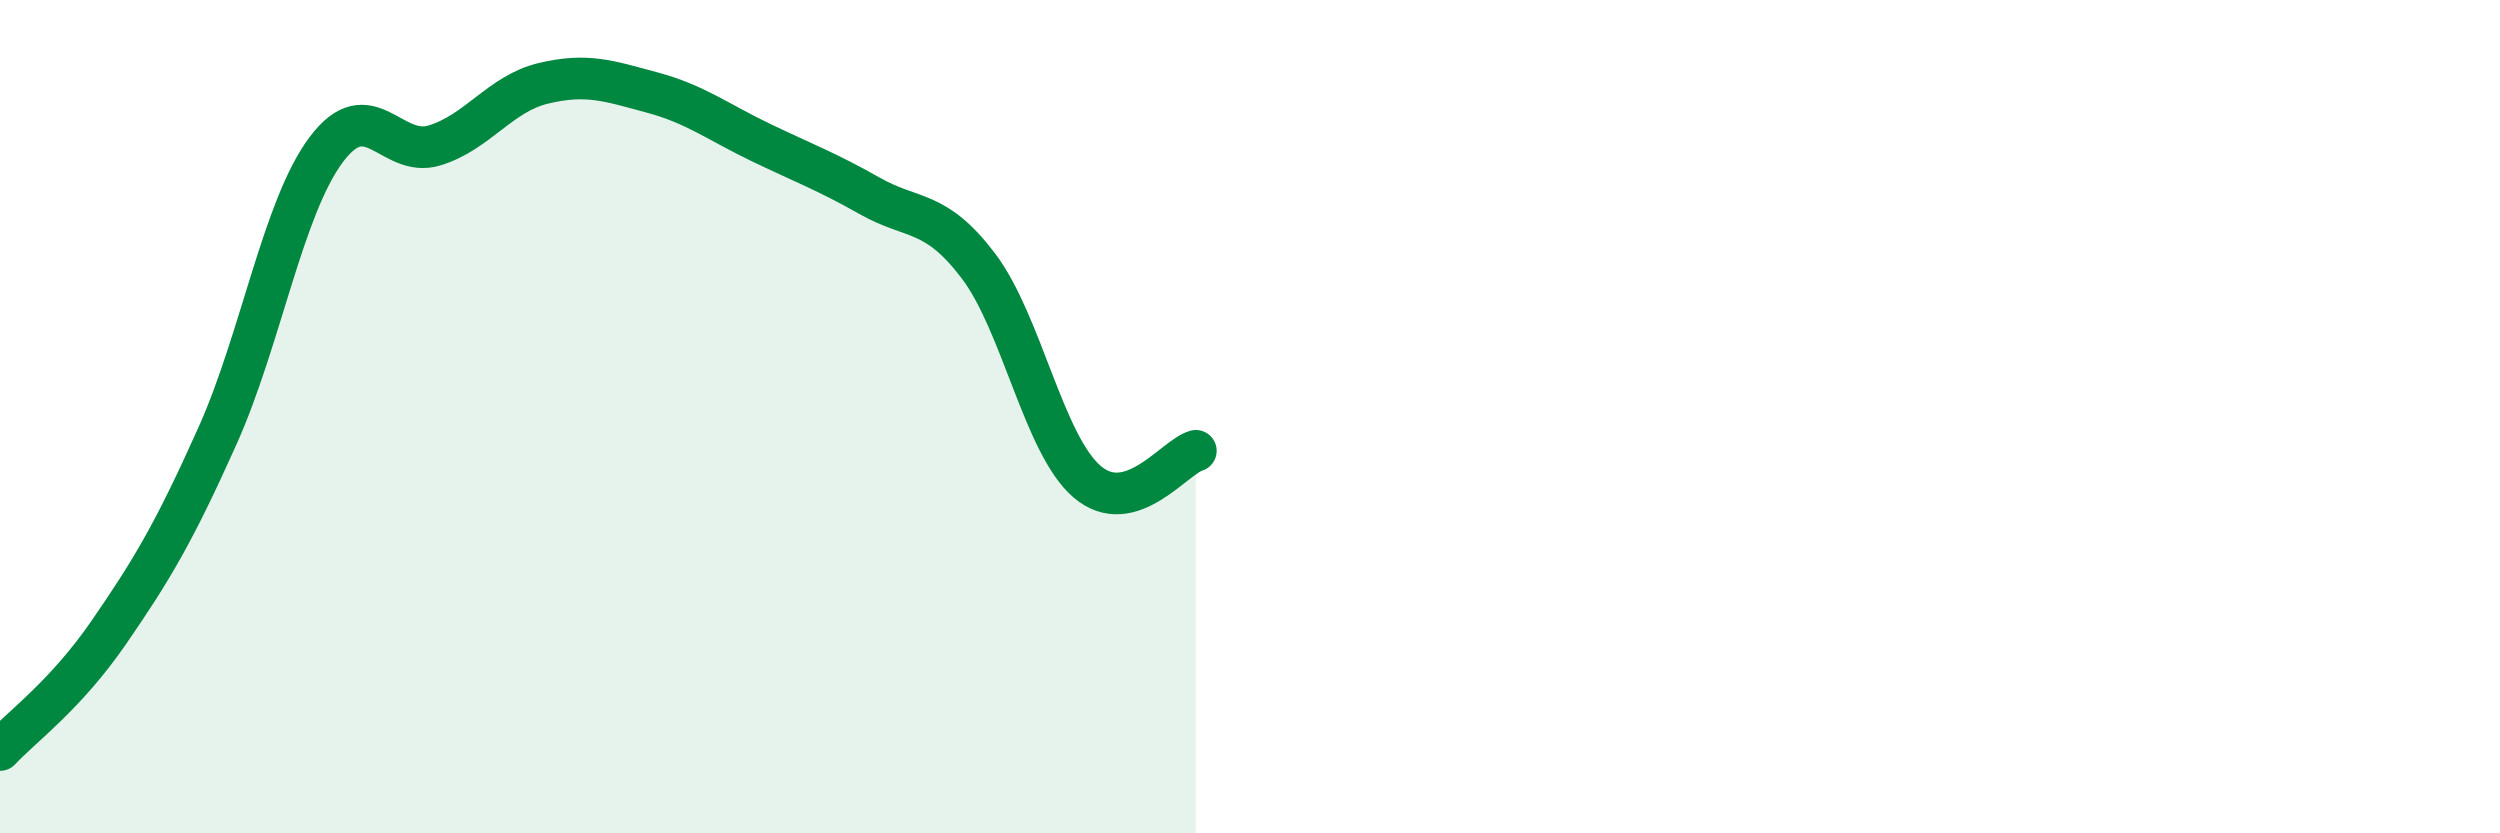
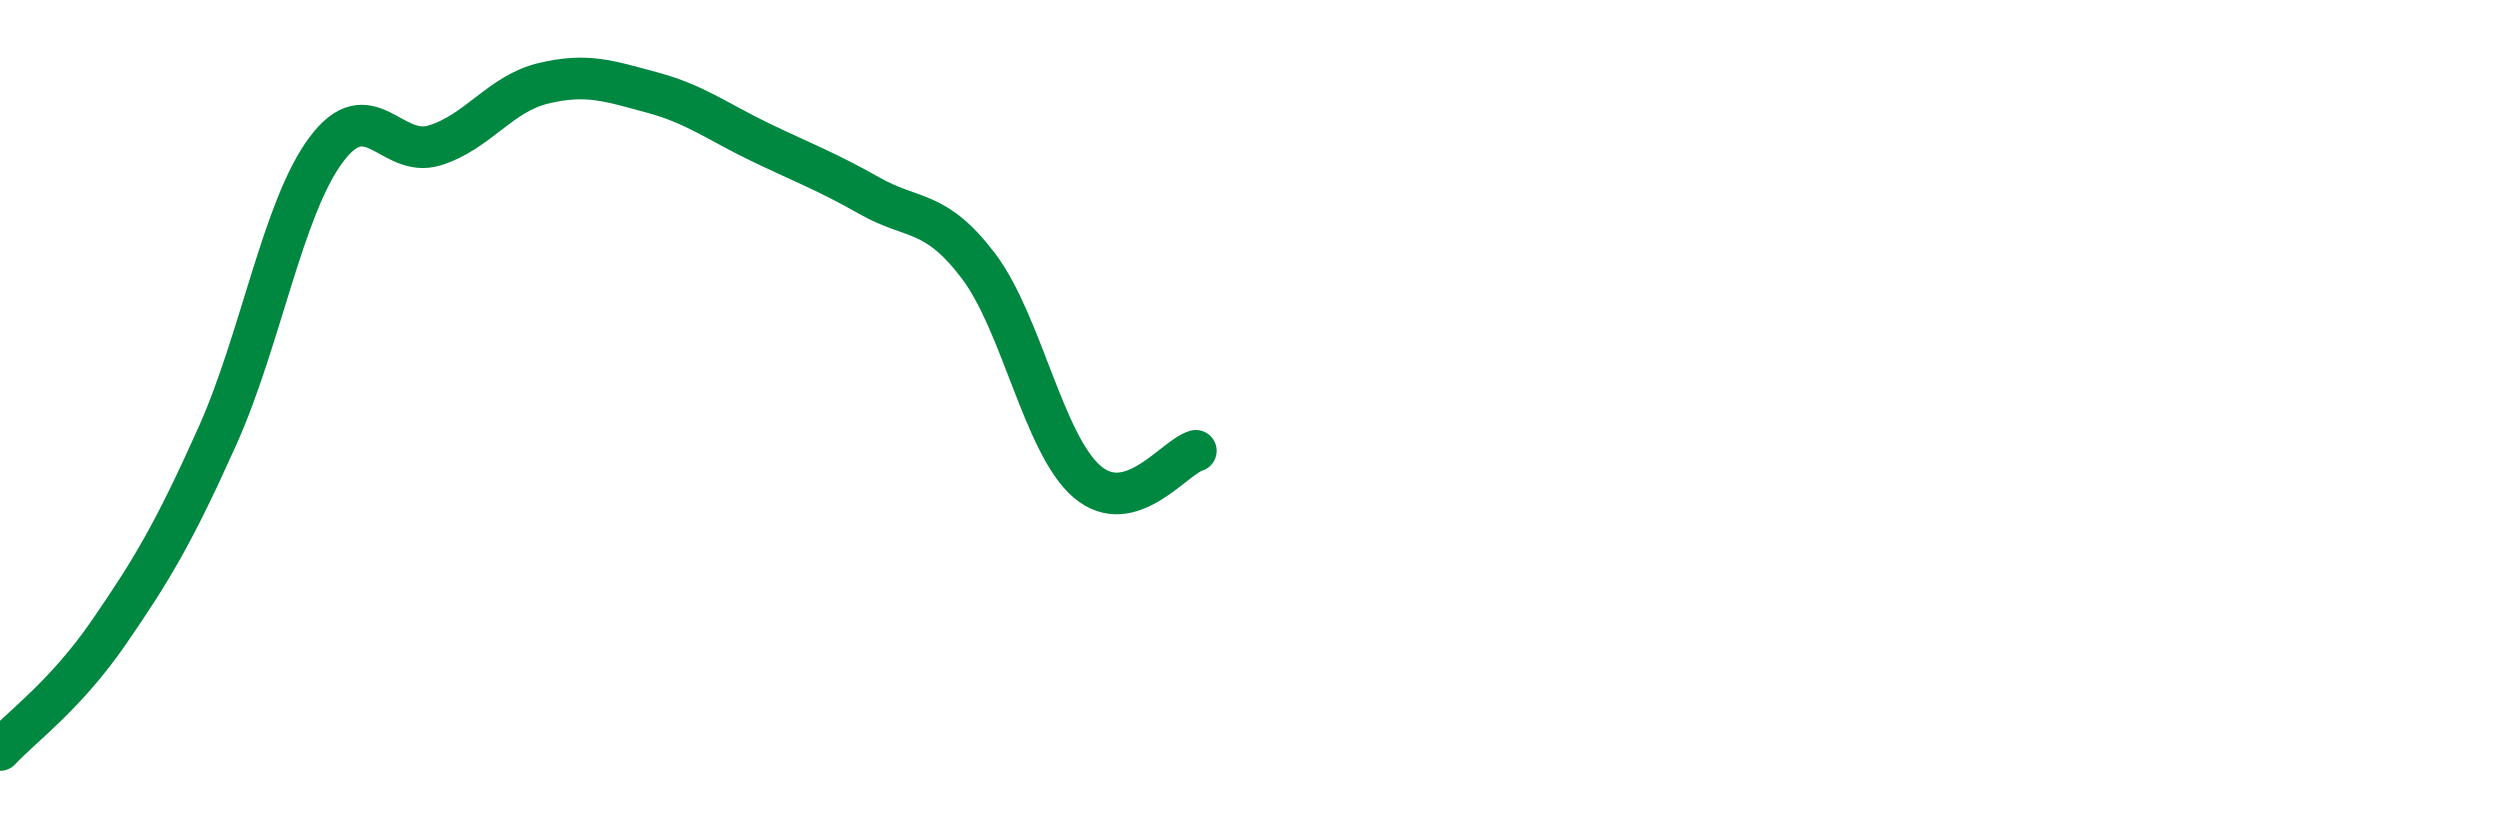
<svg xmlns="http://www.w3.org/2000/svg" width="60" height="20" viewBox="0 0 60 20">
-   <path d="M 0,18 C 0.52,17.44 1.57,16.69 2.61,15.18 C 3.65,13.67 4.18,12.78 5.22,10.46 C 6.26,8.14 6.79,4.98 7.83,3.59 C 8.87,2.2 9.39,3.81 10.43,3.49 C 11.47,3.17 12,2.25 13.04,2 C 14.08,1.75 14.61,1.94 15.65,2.22 C 16.69,2.5 17.22,2.92 18.26,3.42 C 19.3,3.92 19.83,4.11 20.87,4.7 C 21.91,5.29 22.44,5.01 23.48,6.38 C 24.52,7.75 25.05,10.67 26.09,11.56 C 27.13,12.45 28.18,10.97 28.7,10.82L28.7 20L0 20Z" fill="#008740" opacity="0.1" stroke-linecap="round" stroke-linejoin="round" />
  <path d="M 0,18 C 0.52,17.44 1.57,16.69 2.61,15.18 C 3.65,13.67 4.18,12.78 5.22,10.46 C 6.26,8.14 6.79,4.98 7.83,3.59 C 8.87,2.2 9.39,3.81 10.43,3.49 C 11.47,3.17 12,2.25 13.04,2 C 14.08,1.75 14.61,1.94 15.65,2.22 C 16.69,2.5 17.22,2.92 18.26,3.42 C 19.3,3.92 19.83,4.11 20.87,4.7 C 21.91,5.29 22.44,5.01 23.48,6.38 C 24.52,7.75 25.05,10.67 26.09,11.56 C 27.13,12.45 28.18,10.97 28.7,10.82" stroke="#008740" stroke-width="1" fill="none" stroke-linecap="round" stroke-linejoin="round" />
</svg>